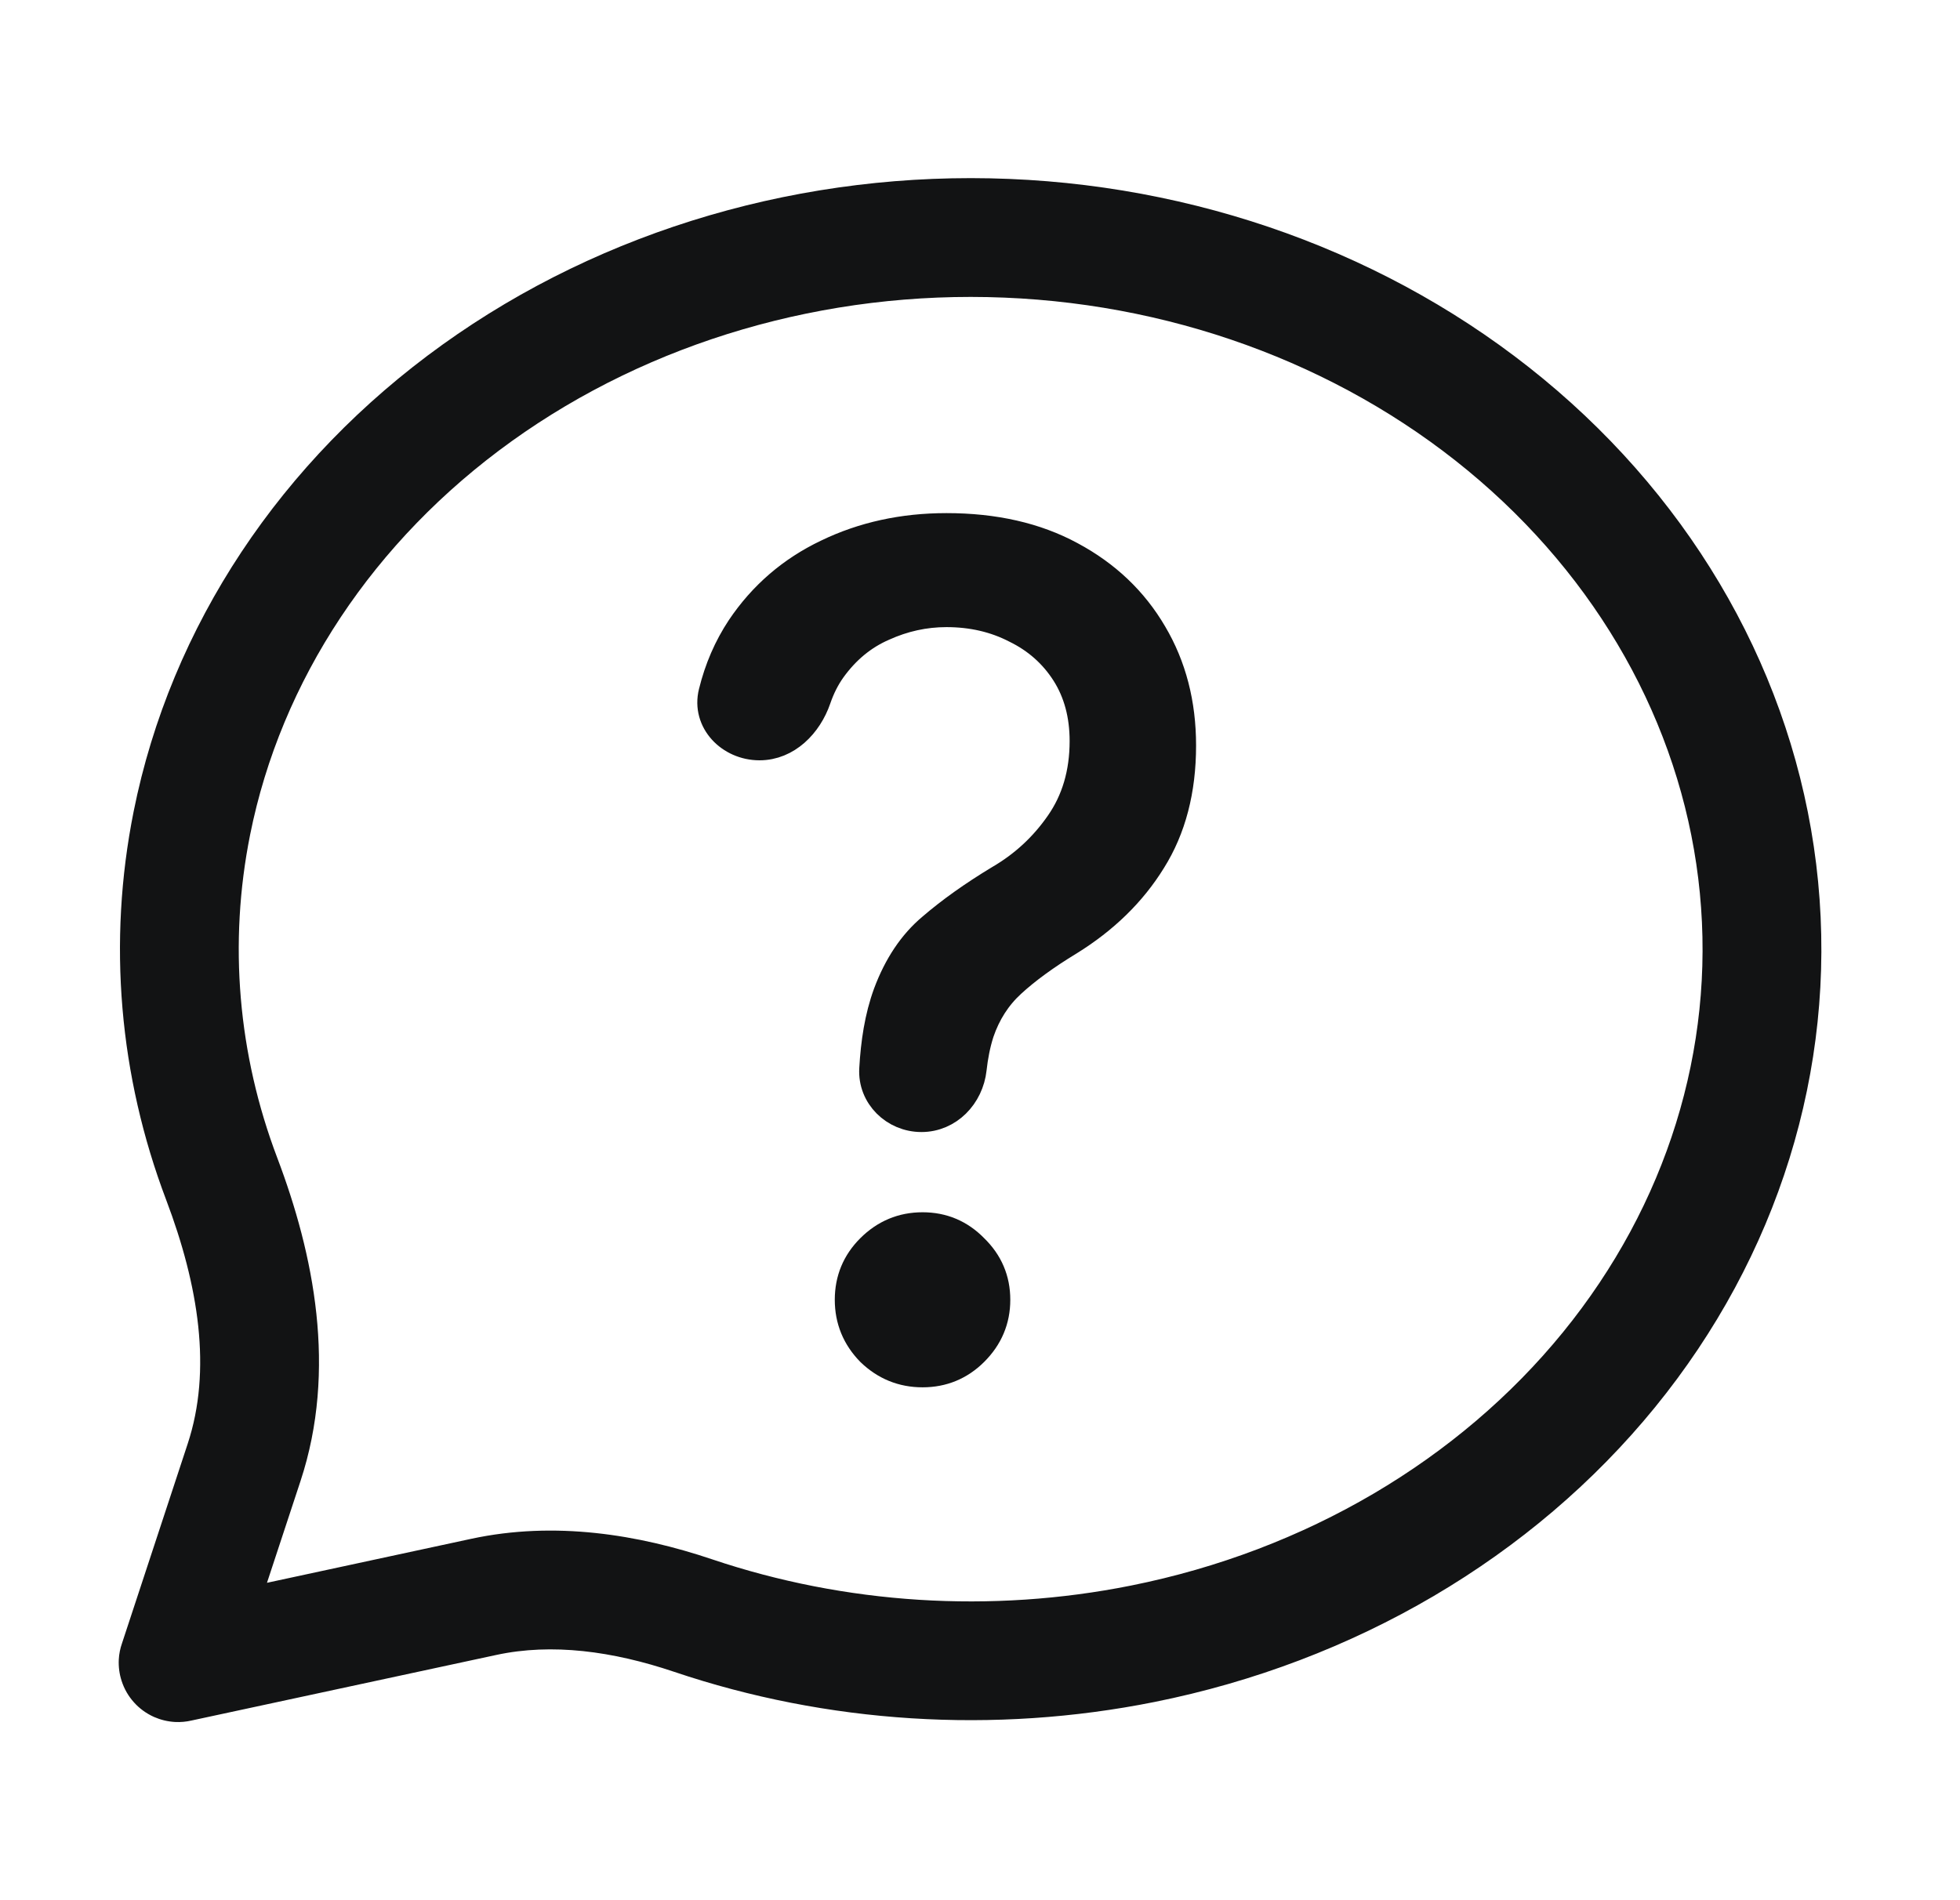
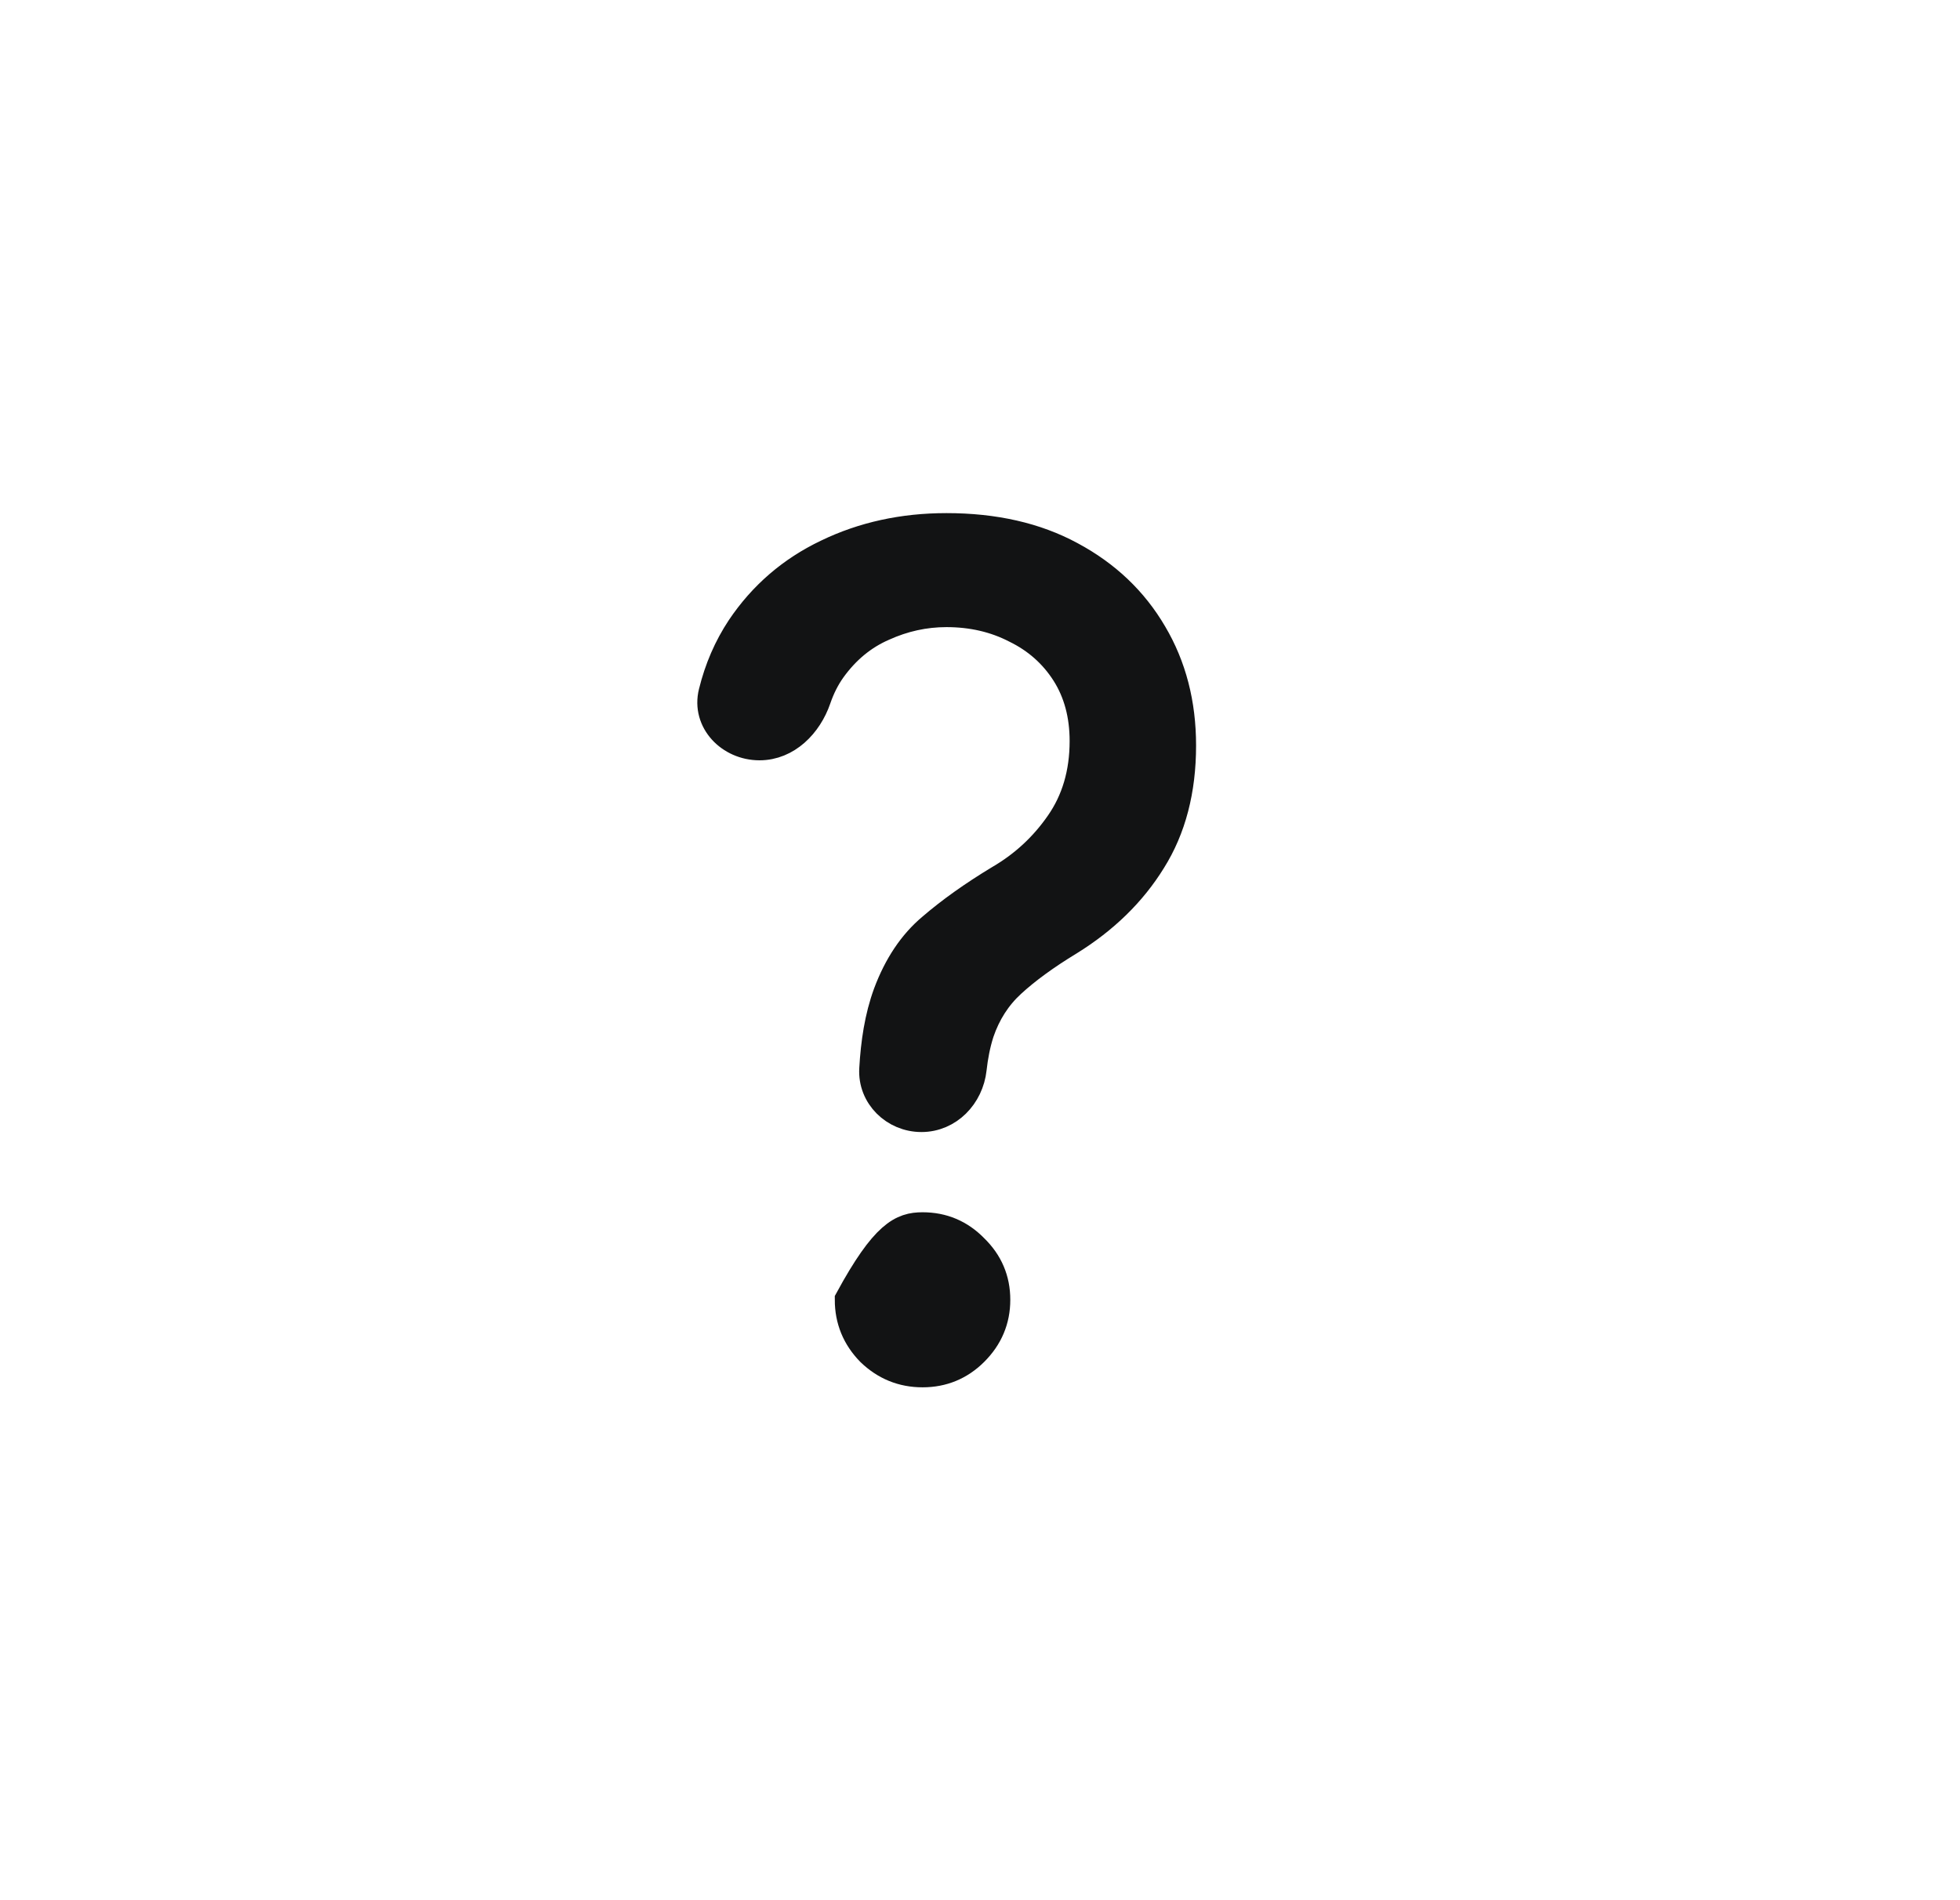
<svg xmlns="http://www.w3.org/2000/svg" width="33" height="32" viewBox="0 0 33 32" fill="none">
-   <path fill-rule="evenodd" clip-rule="evenodd" d="M16.909 5.012C13.897 4.888 10.95 5.754 8.615 7.43C6.283 9.105 4.73 11.465 4.211 14.058C3.845 15.887 4.008 17.758 4.668 19.498C5.284 21.123 5.678 23.065 5.06 24.94L4.495 26.655L7.935 25.914C9.344 25.611 10.749 25.842 11.988 26.259C14.229 27.014 16.681 27.175 19.045 26.701C21.984 26.112 24.563 24.587 26.315 22.436C28.064 20.288 28.874 17.661 28.62 15.041C28.367 12.42 27.061 9.948 24.914 8.094C22.764 6.238 19.921 5.135 16.909 5.012ZM3.226 28.974L8.356 27.87C9.293 27.668 10.314 27.805 11.35 28.154C13.923 29.022 16.732 29.204 19.438 28.662C22.801 27.988 25.801 26.233 27.865 23.699C29.933 21.161 30.918 18.015 30.611 14.848C30.305 11.683 28.733 8.748 26.221 6.58C23.711 4.414 20.43 3.154 16.991 3.013C13.552 2.872 10.161 3.858 7.449 5.805C4.734 7.754 2.875 10.542 2.25 13.666C1.809 15.869 2.007 18.121 2.798 20.207C3.345 21.651 3.57 23.072 3.16 24.314L2.055 27.671C2.024 27.759 2.005 27.852 2 27.947C1.994 28.07 2.01 28.191 2.047 28.305C2.091 28.443 2.163 28.566 2.256 28.669C2.348 28.772 2.463 28.856 2.595 28.915C2.705 28.963 2.824 28.992 2.947 28.999C3.042 29.004 3.136 28.995 3.226 28.974Z" fill="#121314" />
-   <path d="M15.514 18.814C15.064 18.814 14.69 18.449 14.717 18C14.742 17.566 14.804 17.134 14.952 16.731C15.127 16.263 15.373 15.896 15.692 15.628C16.01 15.354 16.391 15.083 16.835 14.815C17.241 14.578 17.578 14.267 17.846 13.881C18.121 13.488 18.259 13.021 18.259 12.479C18.259 12.037 18.155 11.653 17.949 11.329C17.743 11.006 17.462 10.756 17.106 10.582C16.756 10.401 16.366 10.311 15.935 10.311C15.567 10.311 15.211 10.389 14.867 10.545C14.524 10.694 14.233 10.934 13.996 11.264C13.892 11.41 13.808 11.576 13.743 11.765C13.596 12.194 13.242 12.554 12.788 12.554C12.297 12.554 11.893 12.14 12.011 11.664C12.109 11.265 12.265 10.905 12.479 10.582C12.847 10.034 13.331 9.616 13.931 9.33C14.536 9.037 15.205 8.891 15.935 8.891C16.741 8.891 17.437 9.049 18.024 9.367C18.618 9.685 19.077 10.121 19.401 10.675C19.726 11.224 19.888 11.85 19.888 12.554C19.888 13.307 19.72 13.952 19.383 14.488C19.052 15.024 18.59 15.475 17.996 15.843C17.596 16.086 17.272 16.323 17.022 16.553C16.778 16.777 16.6 17.055 16.488 17.385C16.424 17.585 16.385 17.791 16.362 18C16.313 18.448 15.964 18.814 15.514 18.814ZM15.533 23.113C15.195 23.113 14.905 22.994 14.661 22.758C14.424 22.515 14.305 22.225 14.305 21.889C14.305 21.552 14.424 21.266 14.661 21.029C14.905 20.786 15.195 20.665 15.533 20.665C15.87 20.665 16.157 20.786 16.394 21.029C16.638 21.266 16.76 21.552 16.76 21.889C16.76 22.225 16.638 22.515 16.394 22.758C16.157 22.994 15.87 23.113 15.533 23.113Z" fill="#121314" stroke="#121314" stroke-width="0.5" />
+   <path d="M15.514 18.814C15.064 18.814 14.69 18.449 14.717 18C14.742 17.566 14.804 17.134 14.952 16.731C15.127 16.263 15.373 15.896 15.692 15.628C16.01 15.354 16.391 15.083 16.835 14.815C17.241 14.578 17.578 14.267 17.846 13.881C18.121 13.488 18.259 13.021 18.259 12.479C18.259 12.037 18.155 11.653 17.949 11.329C17.743 11.006 17.462 10.756 17.106 10.582C16.756 10.401 16.366 10.311 15.935 10.311C15.567 10.311 15.211 10.389 14.867 10.545C14.524 10.694 14.233 10.934 13.996 11.264C13.892 11.41 13.808 11.576 13.743 11.765C13.596 12.194 13.242 12.554 12.788 12.554C12.297 12.554 11.893 12.14 12.011 11.664C12.109 11.265 12.265 10.905 12.479 10.582C12.847 10.034 13.331 9.616 13.931 9.33C14.536 9.037 15.205 8.891 15.935 8.891C16.741 8.891 17.437 9.049 18.024 9.367C18.618 9.685 19.077 10.121 19.401 10.675C19.726 11.224 19.888 11.85 19.888 12.554C19.888 13.307 19.72 13.952 19.383 14.488C19.052 15.024 18.59 15.475 17.996 15.843C17.596 16.086 17.272 16.323 17.022 16.553C16.778 16.777 16.6 17.055 16.488 17.385C16.424 17.585 16.385 17.791 16.362 18C16.313 18.448 15.964 18.814 15.514 18.814ZM15.533 23.113C15.195 23.113 14.905 22.994 14.661 22.758C14.424 22.515 14.305 22.225 14.305 21.889C14.905 20.786 15.195 20.665 15.533 20.665C15.87 20.665 16.157 20.786 16.394 21.029C16.638 21.266 16.76 21.552 16.76 21.889C16.76 22.225 16.638 22.515 16.394 22.758C16.157 22.994 15.87 23.113 15.533 23.113Z" fill="#121314" stroke="#121314" stroke-width="0.5" />
</svg>